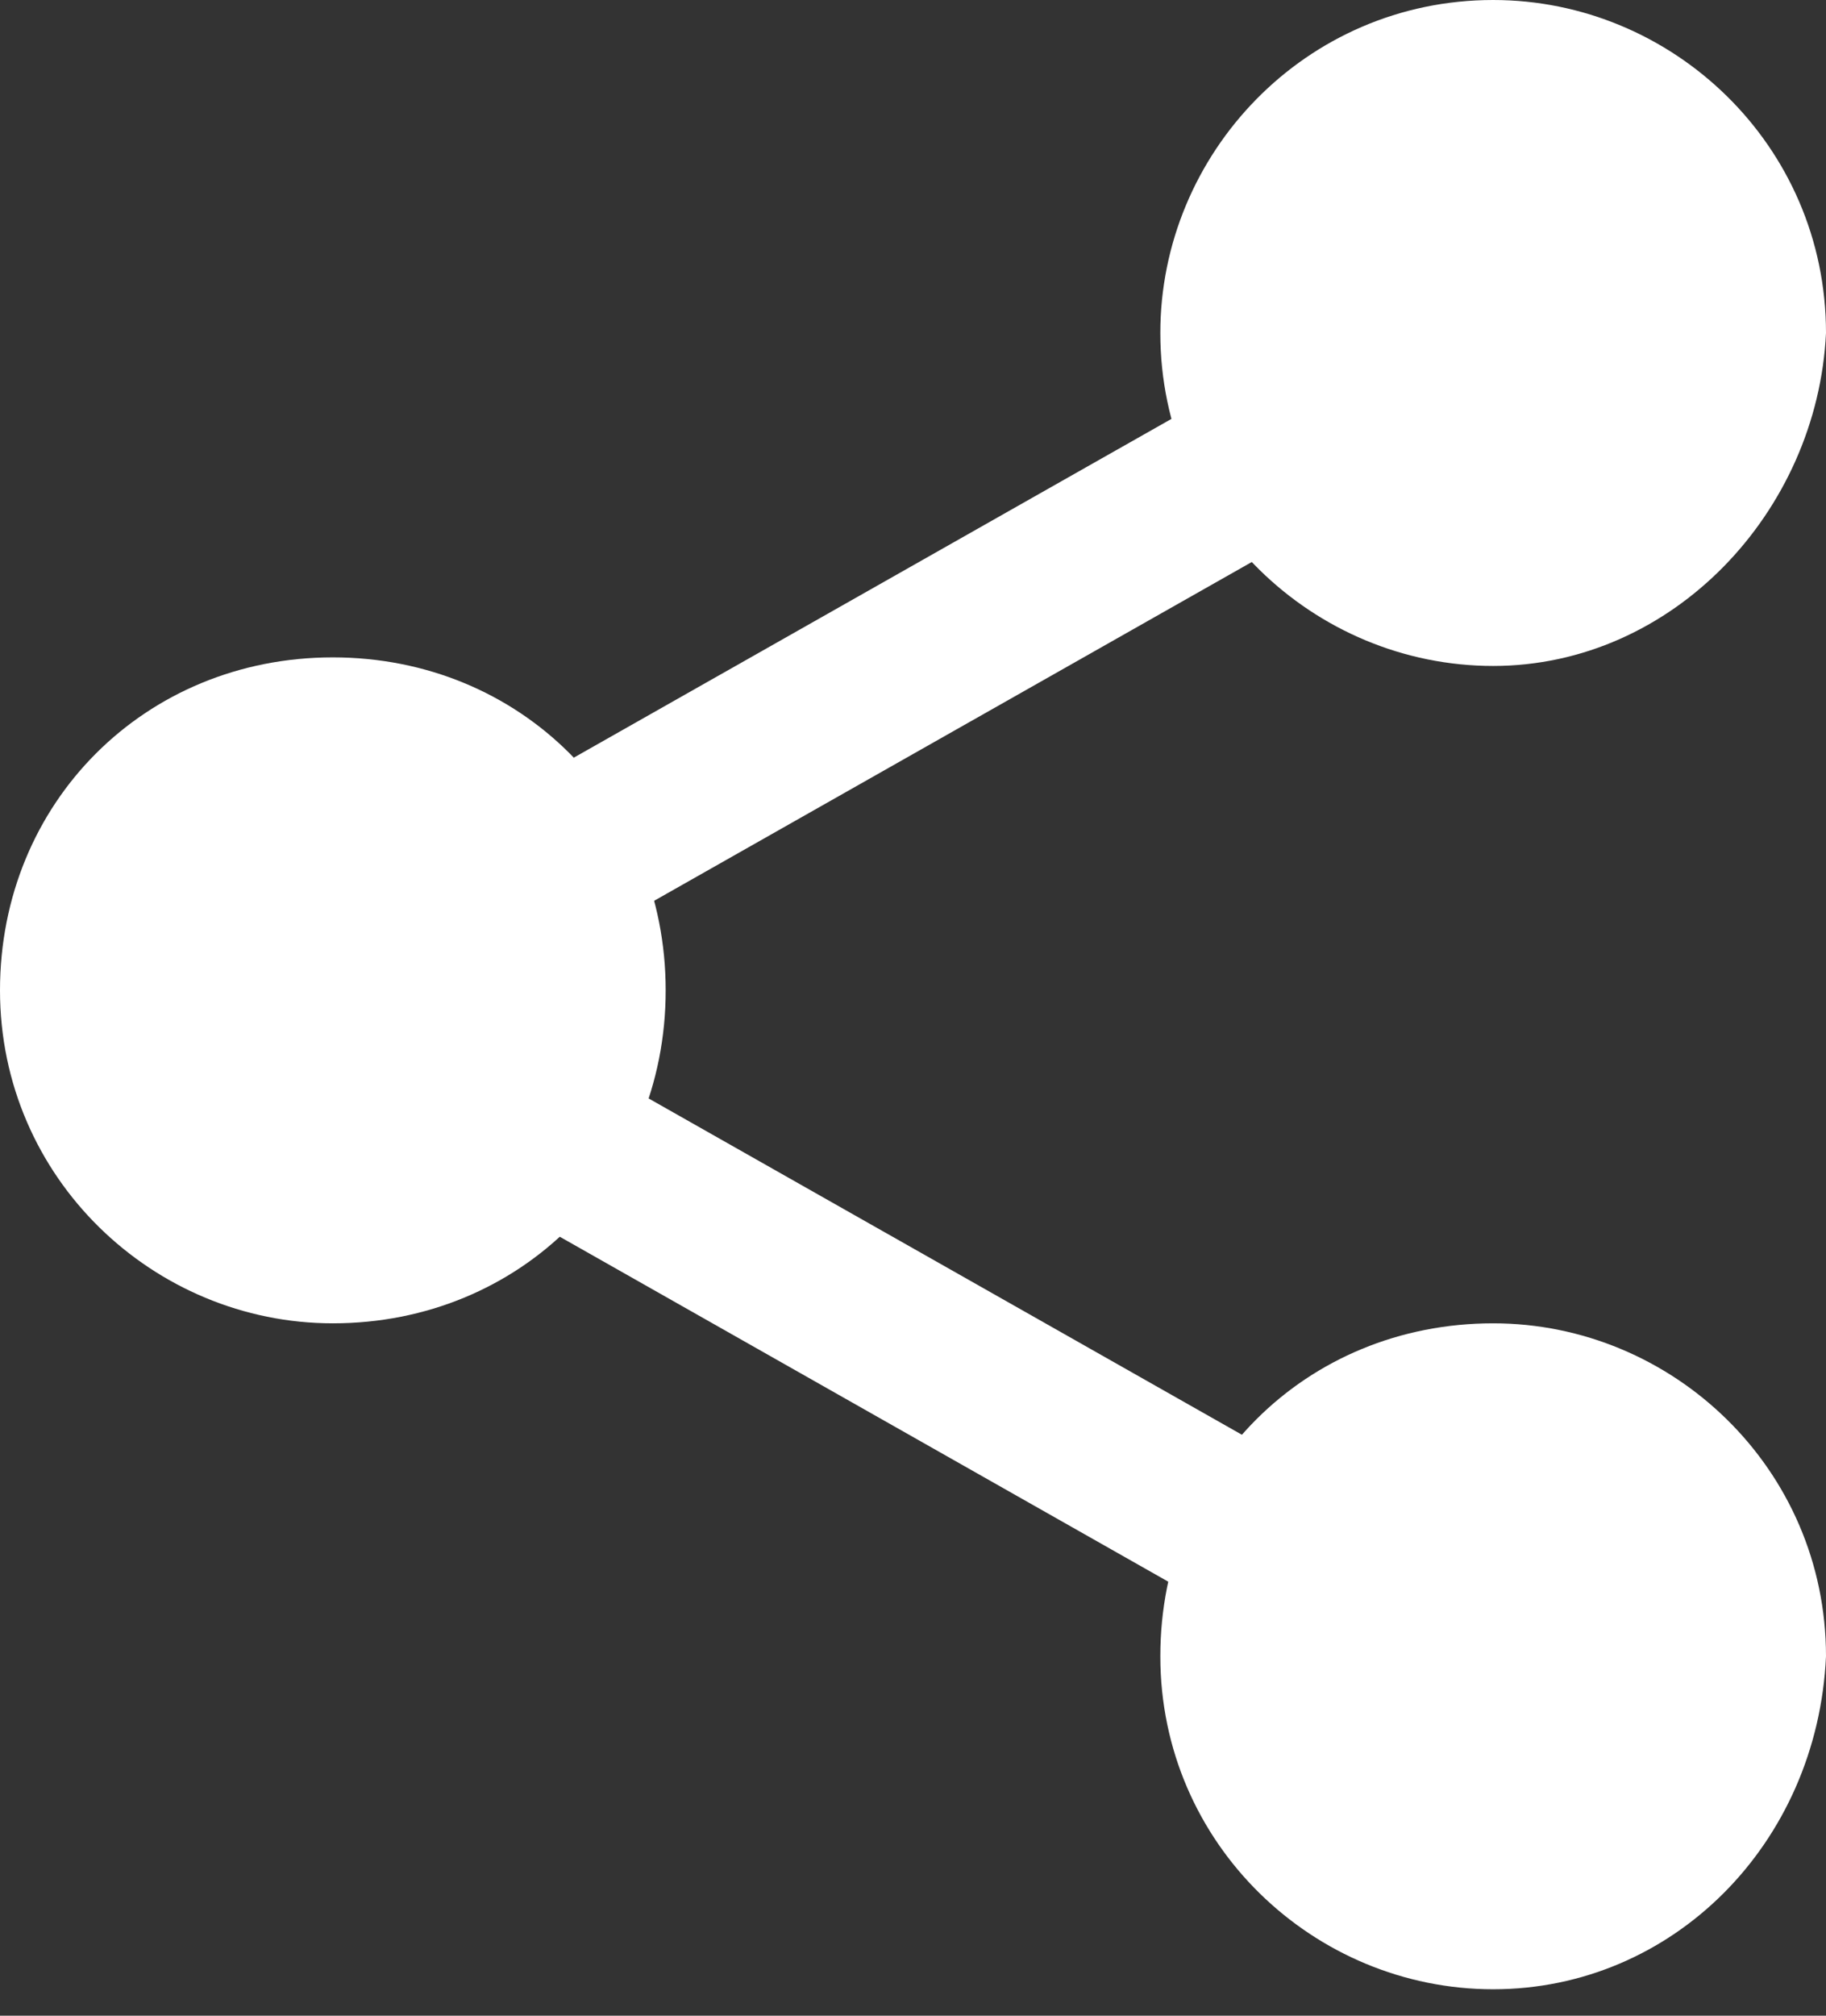
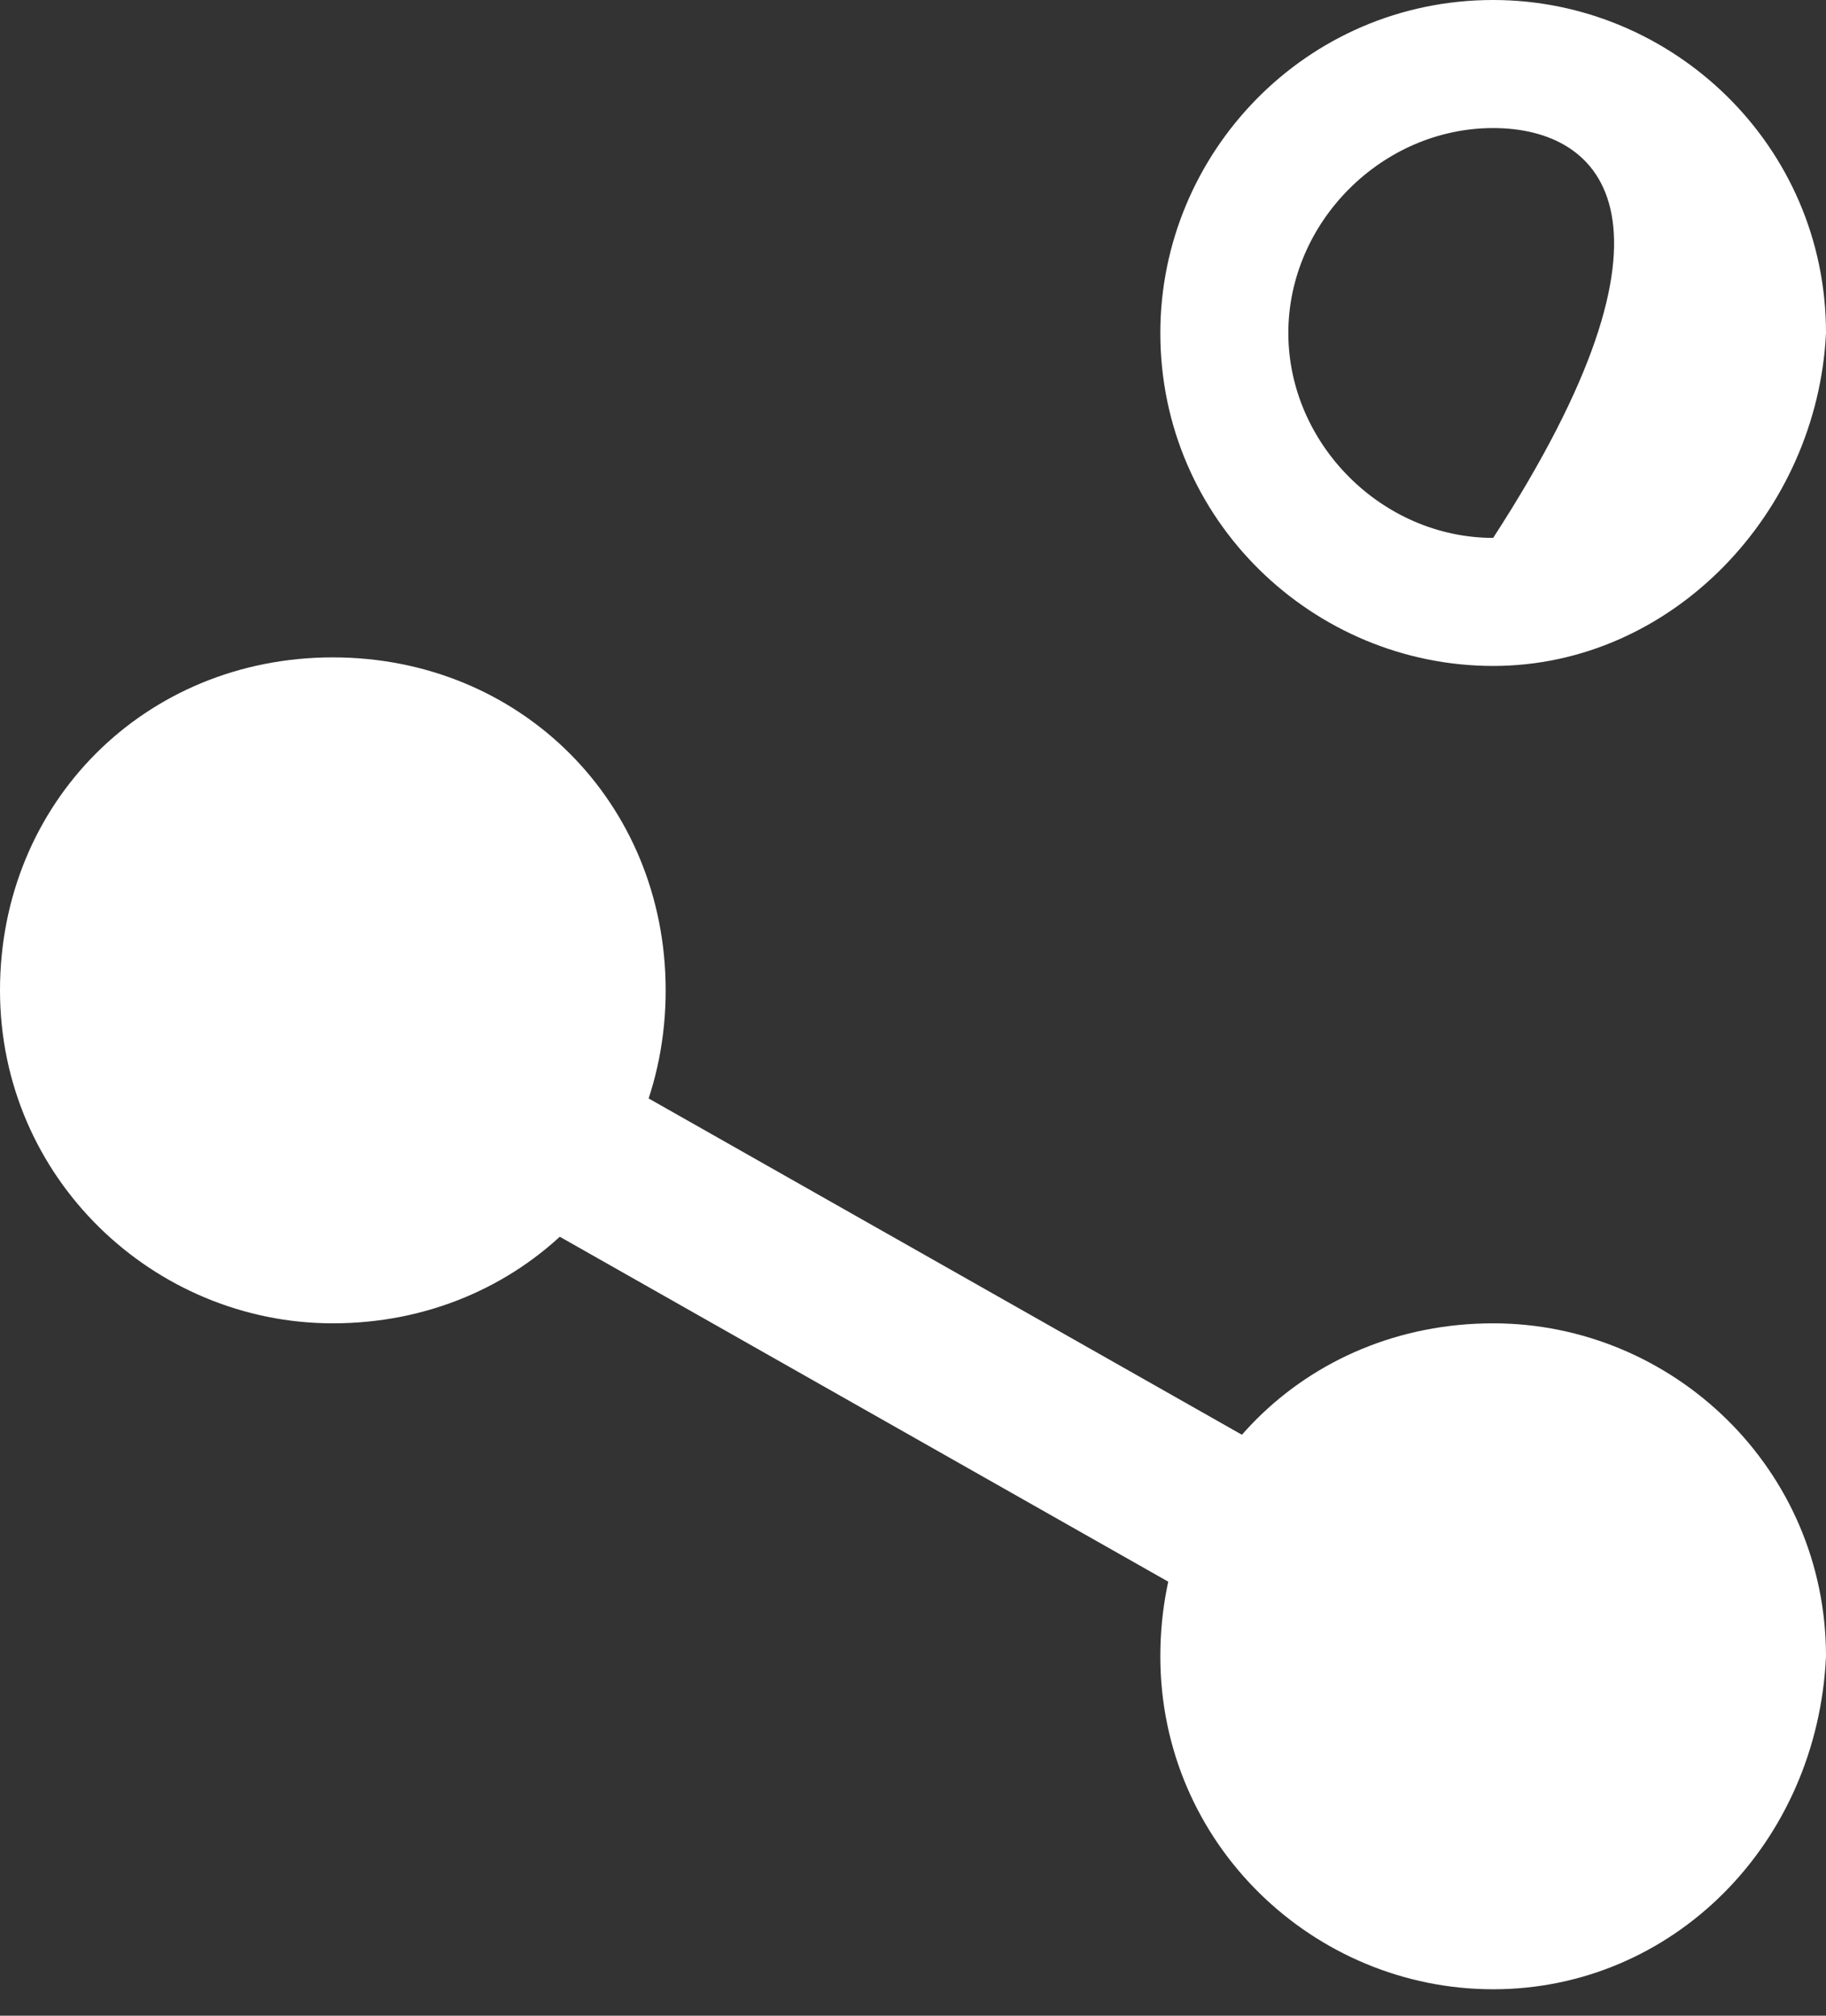
<svg xmlns="http://www.w3.org/2000/svg" width="29" height="32" viewBox="0 0 29 32" fill="none">
  <rect x="0" y="0" width="29" height="32" fill="#333333" stroke="none" />
-   <path d="M27.92 5.286C27.92 7.59 26.022 9.488 23.718 9.488C21.414 9.488 19.516 7.59 19.516 5.286C19.516 2.982 21.414 1.084 23.718 1.084C26.022 0.949 27.92 2.846 27.92 5.286Z" fill="white" />
-   <path d="M23.714 10.572C20.868 10.572 18.428 8.268 18.428 5.286C18.428 2.44 20.732 0 23.714 0C26.56 0 29 2.304 29 5.286C28.864 8.132 26.56 10.572 23.714 10.572ZM23.714 2.033C21.952 2.033 20.461 3.524 20.461 5.286C20.461 7.048 21.952 8.539 23.714 8.539C25.476 8.539 26.967 7.048 26.967 5.286C26.967 3.524 25.476 2.033 23.714 2.033Z" fill="white" />
+   <path d="M23.714 10.572C20.868 10.572 18.428 8.268 18.428 5.286C18.428 2.44 20.732 0 23.714 0C26.56 0 29 2.304 29 5.286C28.864 8.132 26.56 10.572 23.714 10.572ZM23.714 2.033C21.952 2.033 20.461 3.524 20.461 5.286C20.461 7.048 21.952 8.539 23.714 8.539C26.967 3.524 25.476 2.033 23.714 2.033Z" fill="white" />
  <path d="M27.92 26.294C27.92 28.598 26.022 30.496 23.718 30.496C21.414 30.496 19.516 28.598 19.516 26.294C19.516 23.99 21.414 22.093 23.718 22.093C26.022 22.093 27.92 23.99 27.92 26.294Z" fill="white" />
  <path d="M23.714 31.58C20.868 31.58 18.428 29.276 18.428 26.294C18.428 23.312 20.732 21.008 23.714 21.008C26.56 21.008 29 23.312 29 26.294C28.864 29.276 26.56 31.58 23.714 31.58ZM23.714 23.041C21.952 23.041 20.461 24.532 20.461 26.294C20.461 28.056 21.952 29.547 23.714 29.547C25.476 29.547 26.967 28.056 26.967 26.294C26.967 24.532 25.476 23.041 23.714 23.041Z" fill="white" />
  <path d="M9.622 15.858C9.622 18.162 7.725 20.059 5.42 20.059C3.116 20.059 1.219 18.162 1.219 15.858C1.219 13.554 2.981 11.521 5.285 11.521C7.725 11.521 9.622 13.418 9.622 15.858Z" fill="white" />
  <path d="M5.286 21.008C2.44 21.008 0 18.704 0 15.722C0 12.74 2.304 10.436 5.286 10.436C8.268 10.436 10.572 12.74 10.572 15.722C10.572 18.704 8.268 21.008 5.286 21.008ZM5.286 12.469C3.524 12.469 2.033 13.96 2.033 15.722C2.033 17.484 3.524 18.975 5.286 18.975C7.048 18.975 8.539 17.484 8.539 15.722C8.674 13.96 7.183 12.469 5.286 12.469Z" fill="white" />
-   <path d="M8.399 15.18C7.992 15.18 7.45 14.909 7.314 14.502C6.908 13.825 7.179 13.011 7.856 12.74L20.055 5.828C20.733 5.421 21.41 5.692 21.817 6.37C22.223 7.048 21.952 7.861 21.275 8.132L9.076 15.044C8.941 15.044 8.67 15.18 8.399 15.18Z" fill="white" />
  <path d="M20.604 26.023C20.333 26.023 20.197 26.023 19.926 25.887L7.728 18.975C7.05 18.568 6.915 17.755 7.186 17.213C7.592 16.535 8.27 16.4 8.948 16.671L21.146 23.583C21.823 23.99 21.959 24.803 21.688 25.345C21.417 25.752 21.01 26.023 20.604 26.023Z" fill="white" />
</svg>